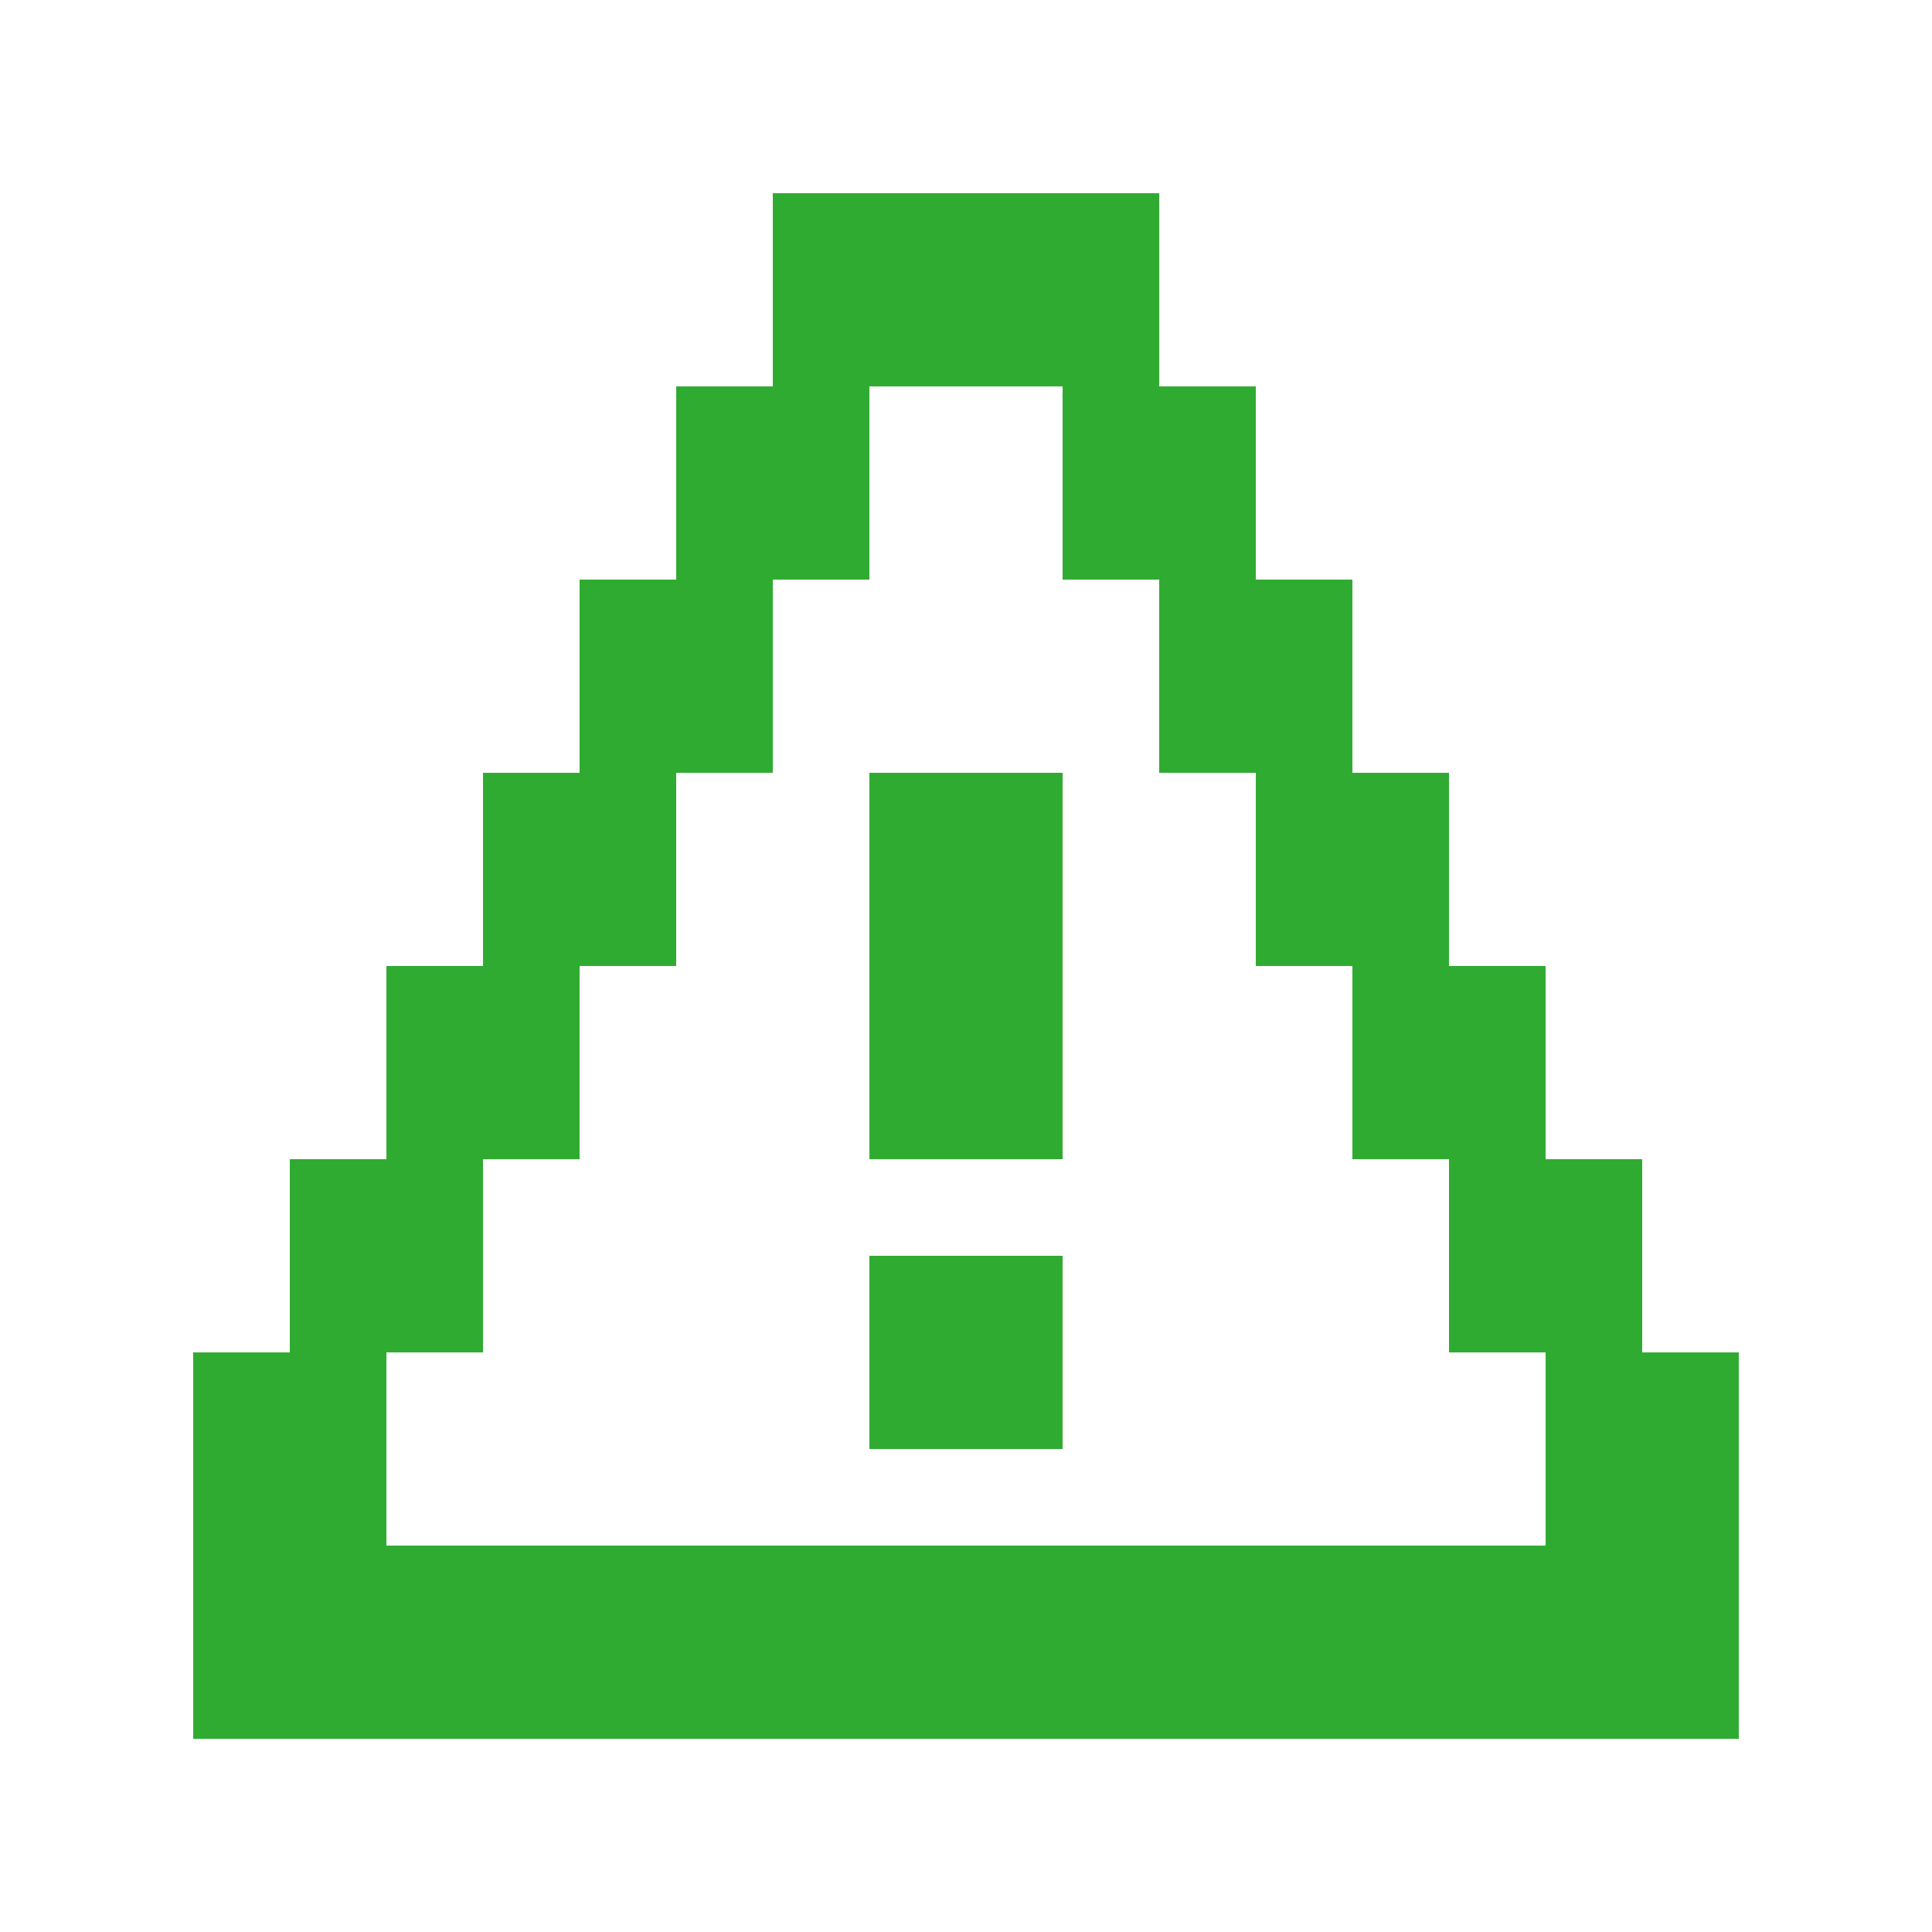
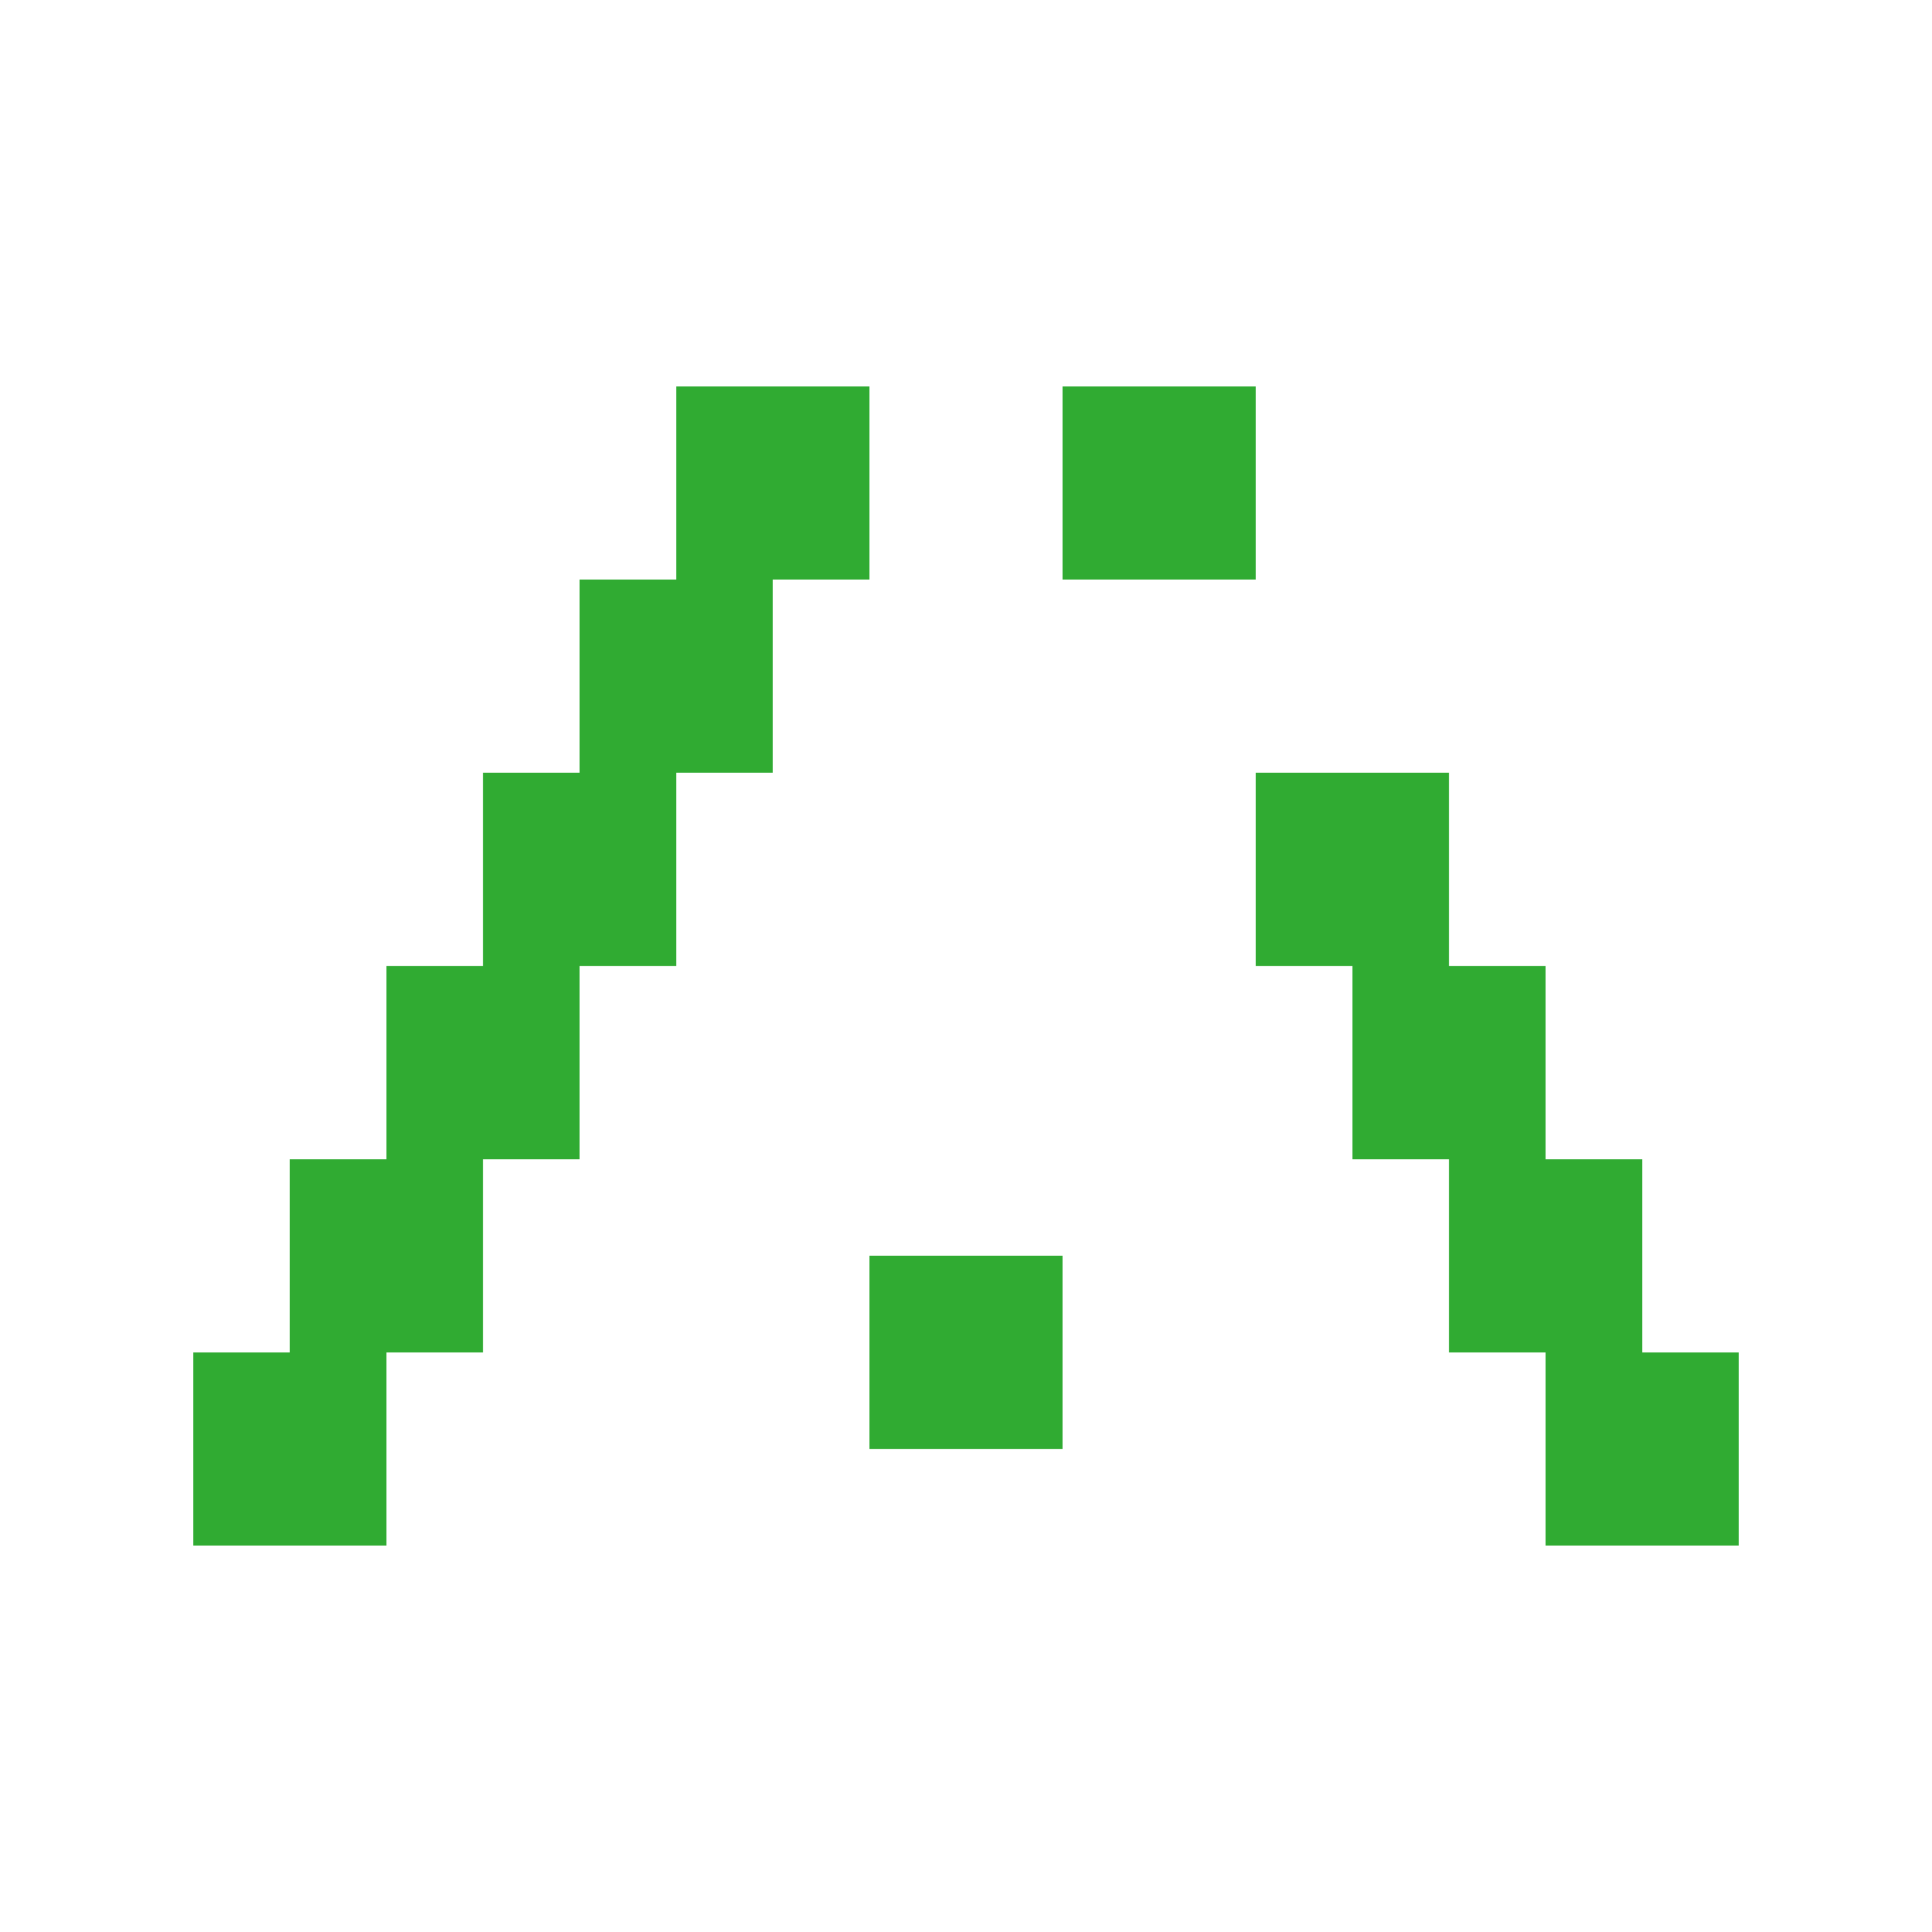
<svg xmlns="http://www.w3.org/2000/svg" width="36" height="36" viewBox="0 0 36 36" fill="none">
  <path fill-rule="evenodd" clip-rule="evenodd" d="M12.6 14.4H9V18H12.6V14.4Z" fill="#30AB32" />
  <path fill-rule="evenodd" clip-rule="evenodd" d="M19.8 23.4H16.2V27H19.8V23.4Z" fill="#30AB32" />
-   <path fill-rule="evenodd" clip-rule="evenodd" d="M19.8 14.4H16.2V21.6H19.8V14.4Z" fill="#30AB32" />
  <path fill-rule="evenodd" clip-rule="evenodd" d="M23.4 7.2H19.8V10.8H23.4V7.2Z" fill="#30AB32" />
  <path fill-rule="evenodd" clip-rule="evenodd" d="M16.2 7.2H12.6V10.8H16.2V7.2Z" fill="#30AB32" />
  <path fill-rule="evenodd" clip-rule="evenodd" d="M14.4 10.8H10.8V14.4H14.4V10.8Z" fill="#30AB32" />
  <path fill-rule="evenodd" clip-rule="evenodd" d="M10.8 18H7.2V21.6H10.8V18Z" fill="#30AB32" />
  <path fill-rule="evenodd" clip-rule="evenodd" d="M9 21.6H5.4V25.2H9V21.6Z" fill="#30AB32" />
-   <path fill-rule="evenodd" clip-rule="evenodd" d="M25.2 10.8H21.6V14.4H25.2V10.8Z" fill="#30AB32" />
+   <path fill-rule="evenodd" clip-rule="evenodd" d="M25.2 10.8V14.4H25.2V10.8Z" fill="#30AB32" />
  <path fill-rule="evenodd" clip-rule="evenodd" d="M27 14.4H23.4V18H27V14.4Z" fill="#30AB32" />
  <path fill-rule="evenodd" clip-rule="evenodd" d="M28.8 18H25.2V21.6H28.8V18Z" fill="#30AB32" />
  <path fill-rule="evenodd" clip-rule="evenodd" d="M30.6 21.6H27V25.2H30.6V21.6Z" fill="#30AB32" />
  <path fill-rule="evenodd" clip-rule="evenodd" d="M7.2 25.2H3.6V28.8H7.2V25.2Z" fill="#30AB32" />
  <path fill-rule="evenodd" clip-rule="evenodd" d="M32.4 25.2H28.8V28.8H32.4V25.2Z" fill="#30AB32" />
-   <path fill-rule="evenodd" clip-rule="evenodd" d="M32.4 28.8H3.6V32.4H32.4V28.8Z" fill="#30AB32" />
-   <path fill-rule="evenodd" clip-rule="evenodd" d="M21.6 3.6H14.4V7.2H21.6V3.6Z" fill="#30AB32" />
</svg>